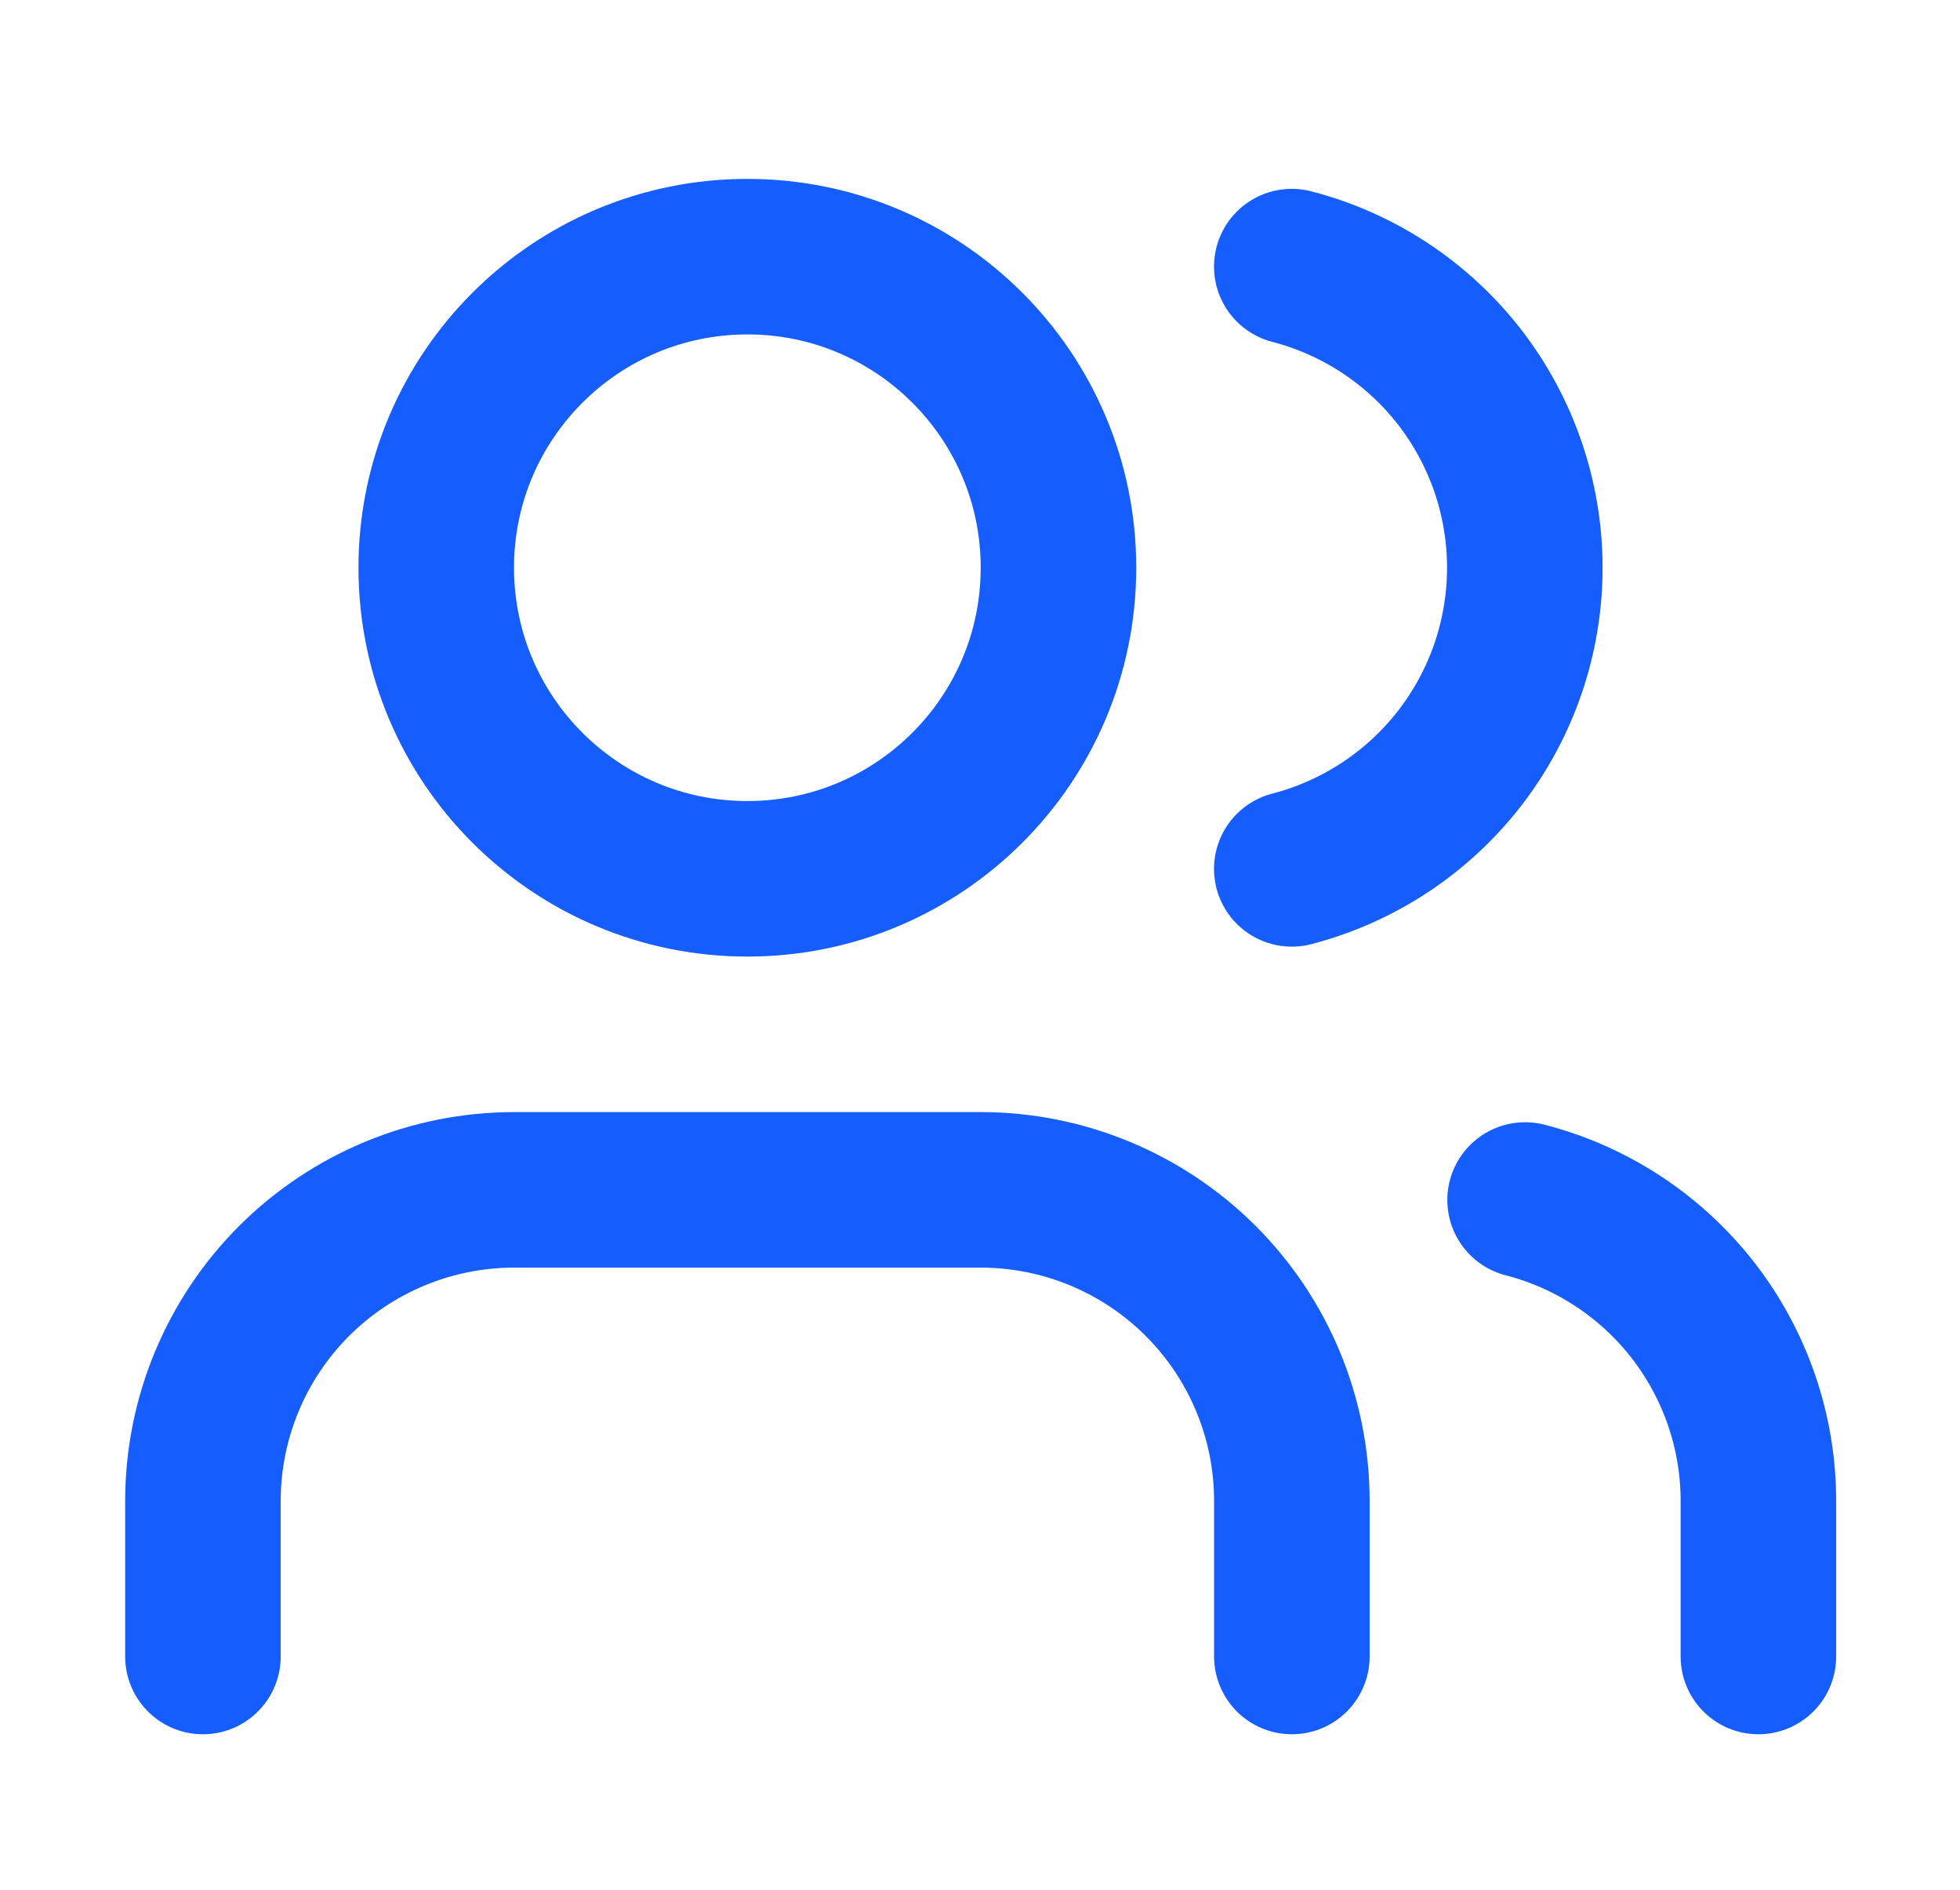
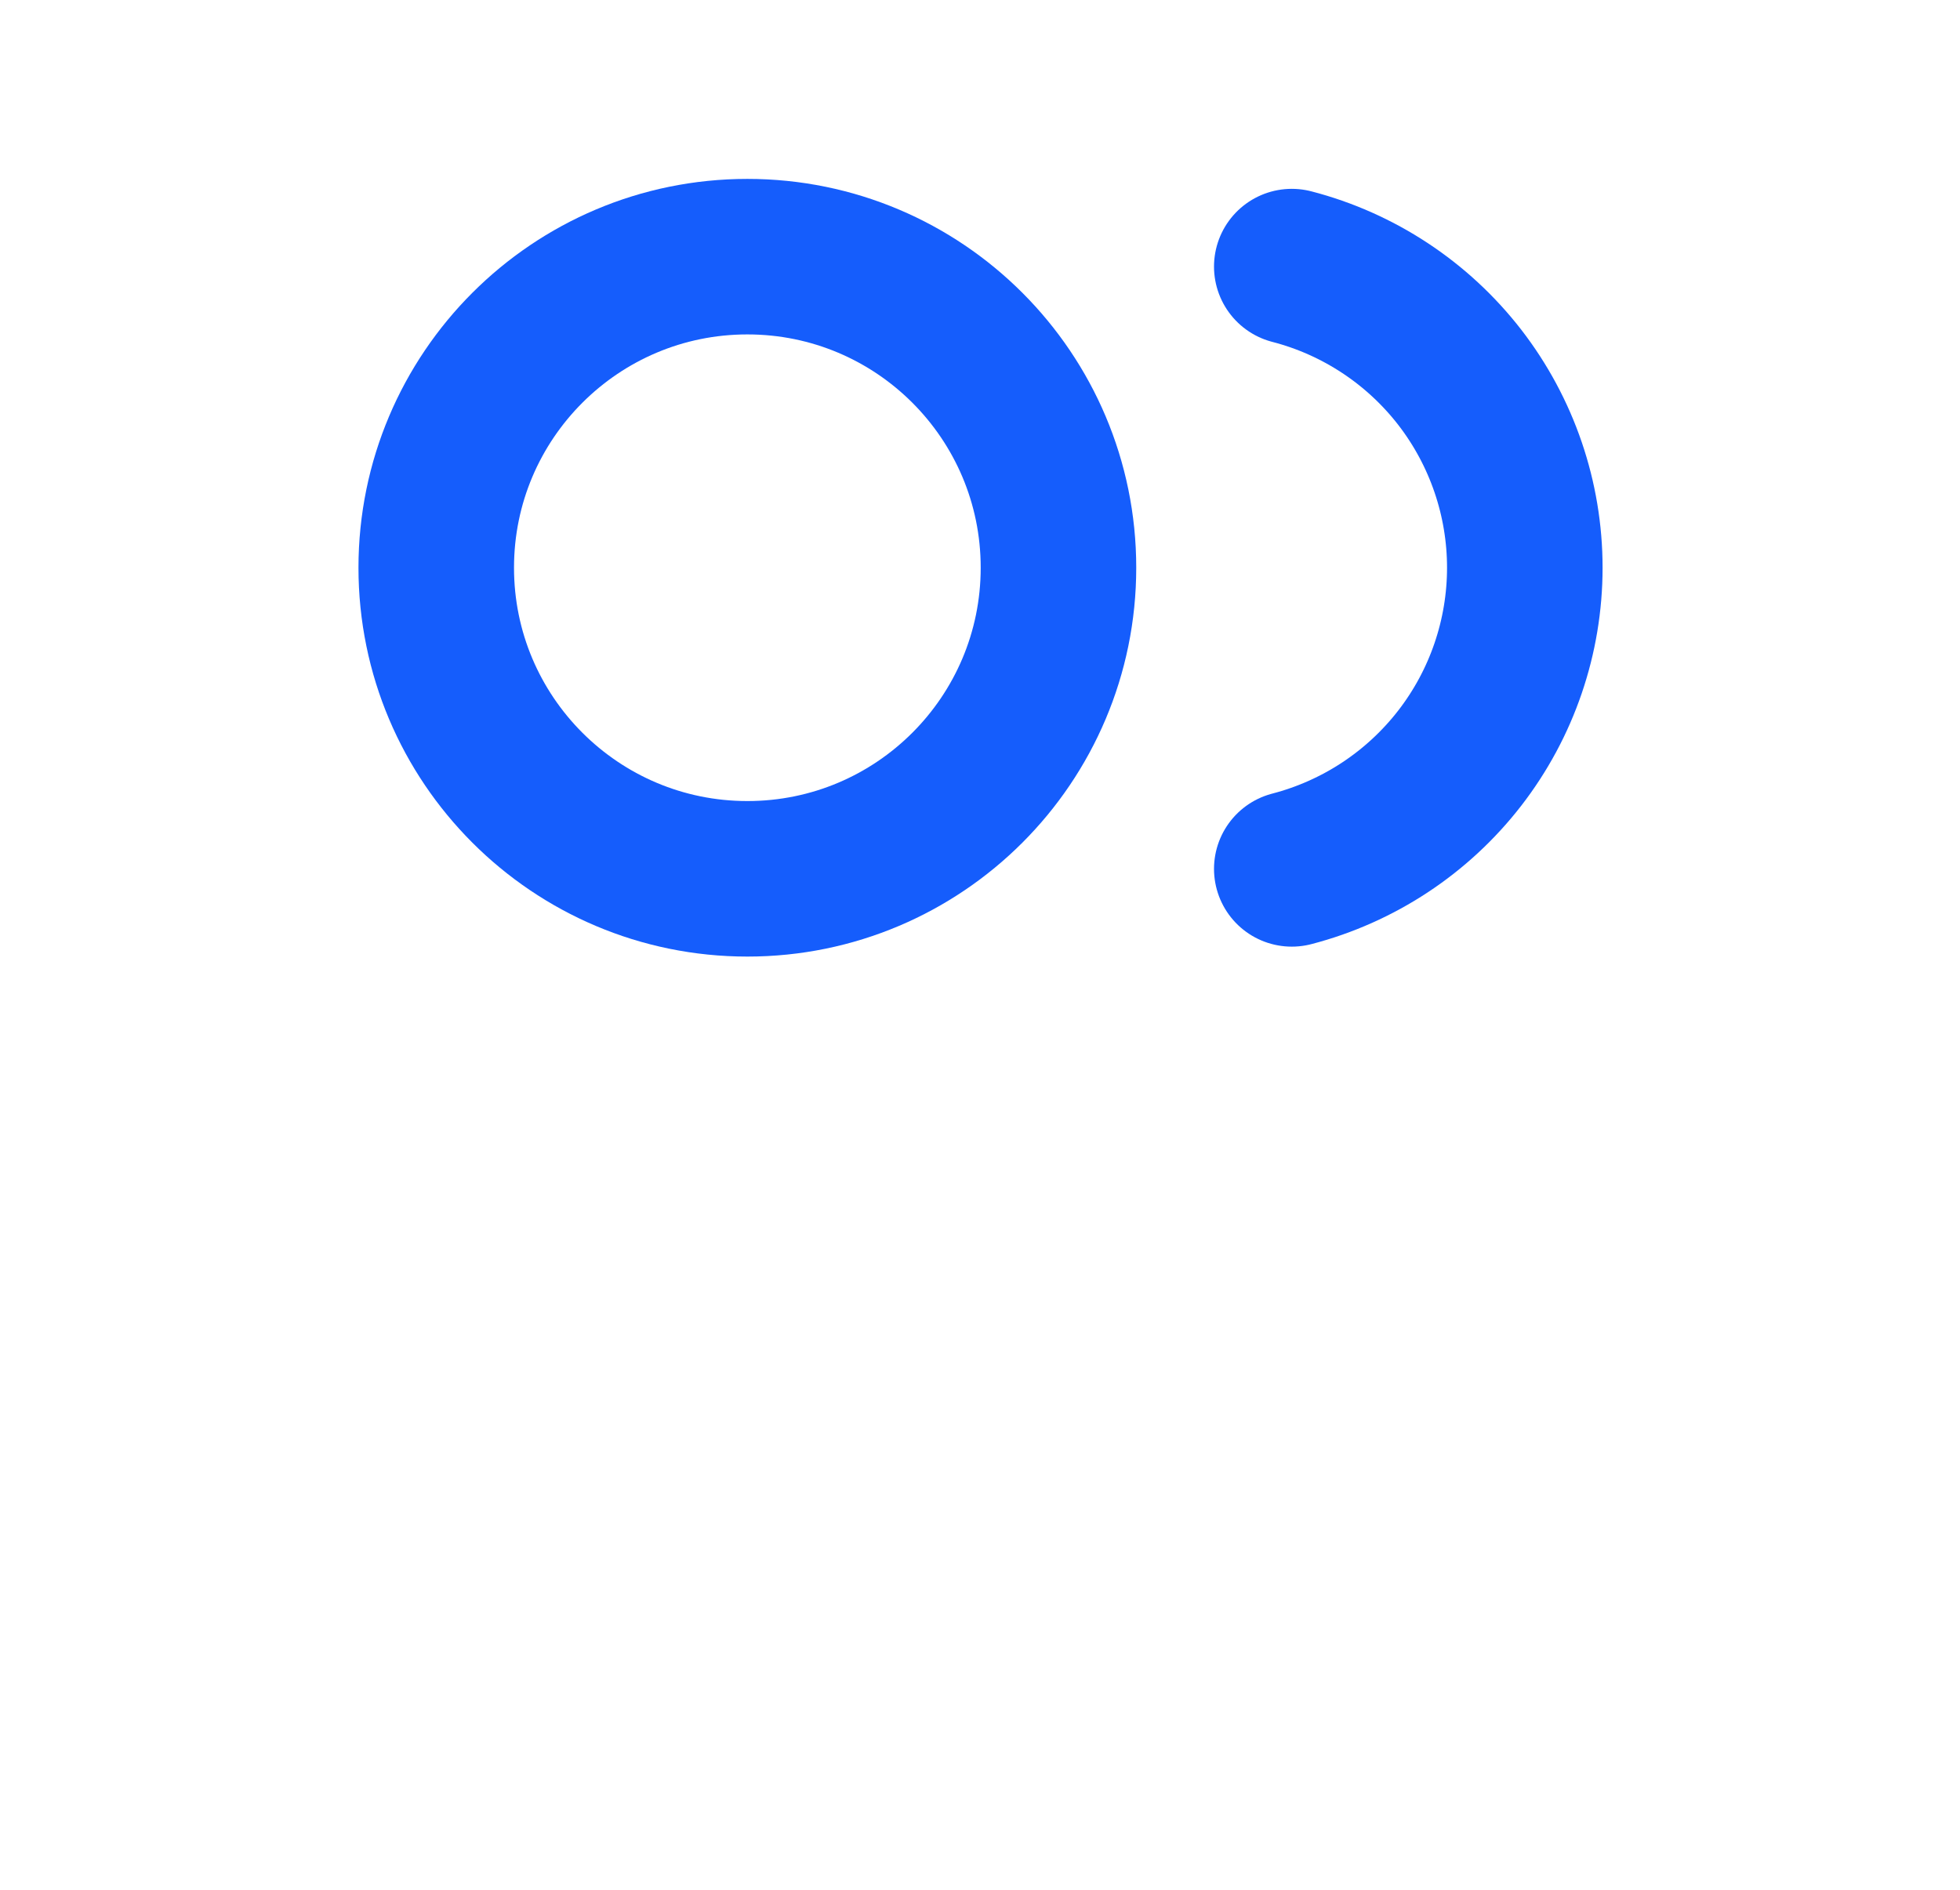
<svg xmlns="http://www.w3.org/2000/svg" width="28" height="27" viewBox="0 0 28 27" fill="none">
-   <path d="M18.455 23.667V21.445C18.455 20.266 17.987 19.136 17.153 18.302C16.32 17.469 15.189 17 14.011 17H7.344C6.165 17 5.035 17.469 4.201 18.302C3.368 19.136 2.899 20.266 2.899 21.445V23.667" stroke="#155DFC" stroke-width="2.222" stroke-linecap="round" stroke-linejoin="round" />
  <path d="M18.454 3.809C19.407 4.056 20.251 4.613 20.854 5.391C21.456 6.17 21.783 7.127 21.783 8.111C21.783 9.096 21.456 10.053 20.854 10.831C20.251 11.61 19.407 12.166 18.454 12.414" stroke="#155DFC" stroke-width="2.222" stroke-linecap="round" stroke-linejoin="round" />
-   <path d="M25.12 23.667V21.445C25.12 20.46 24.792 19.504 24.189 18.725C23.585 17.947 22.741 17.391 21.787 17.145" stroke="#155DFC" stroke-width="2.222" stroke-linecap="round" stroke-linejoin="round" />
  <path d="M10.677 12.556C13.132 12.556 15.121 10.566 15.121 8.111C15.121 5.657 13.132 3.667 10.677 3.667C8.222 3.667 6.232 5.657 6.232 8.111C6.232 10.566 8.222 12.556 10.677 12.556Z" stroke="#155DFC" stroke-width="2.222" stroke-linecap="round" stroke-linejoin="round" />
</svg>